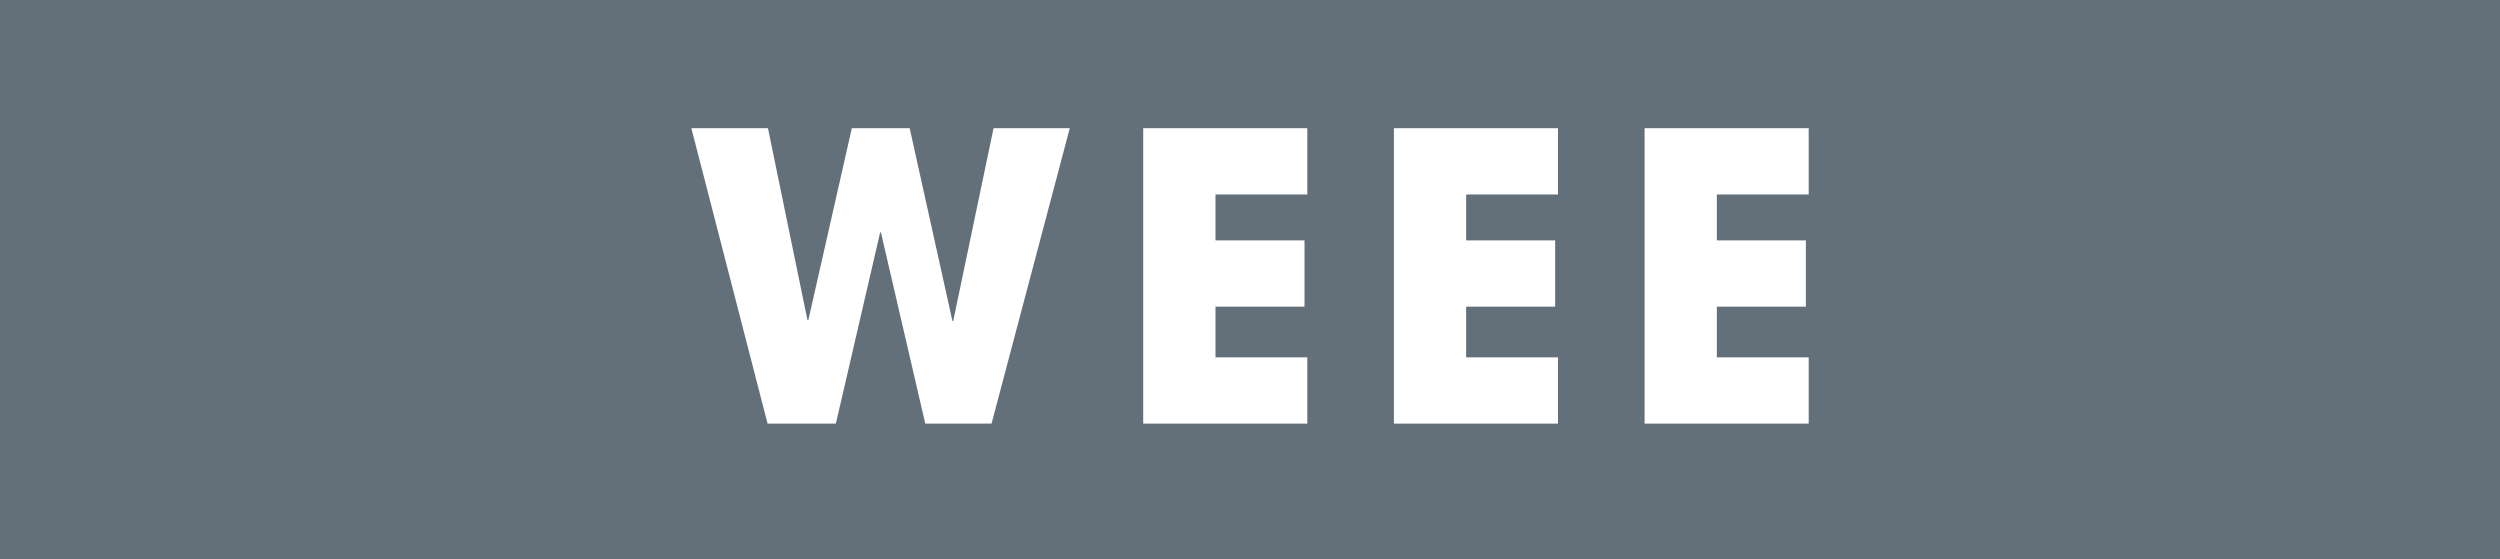
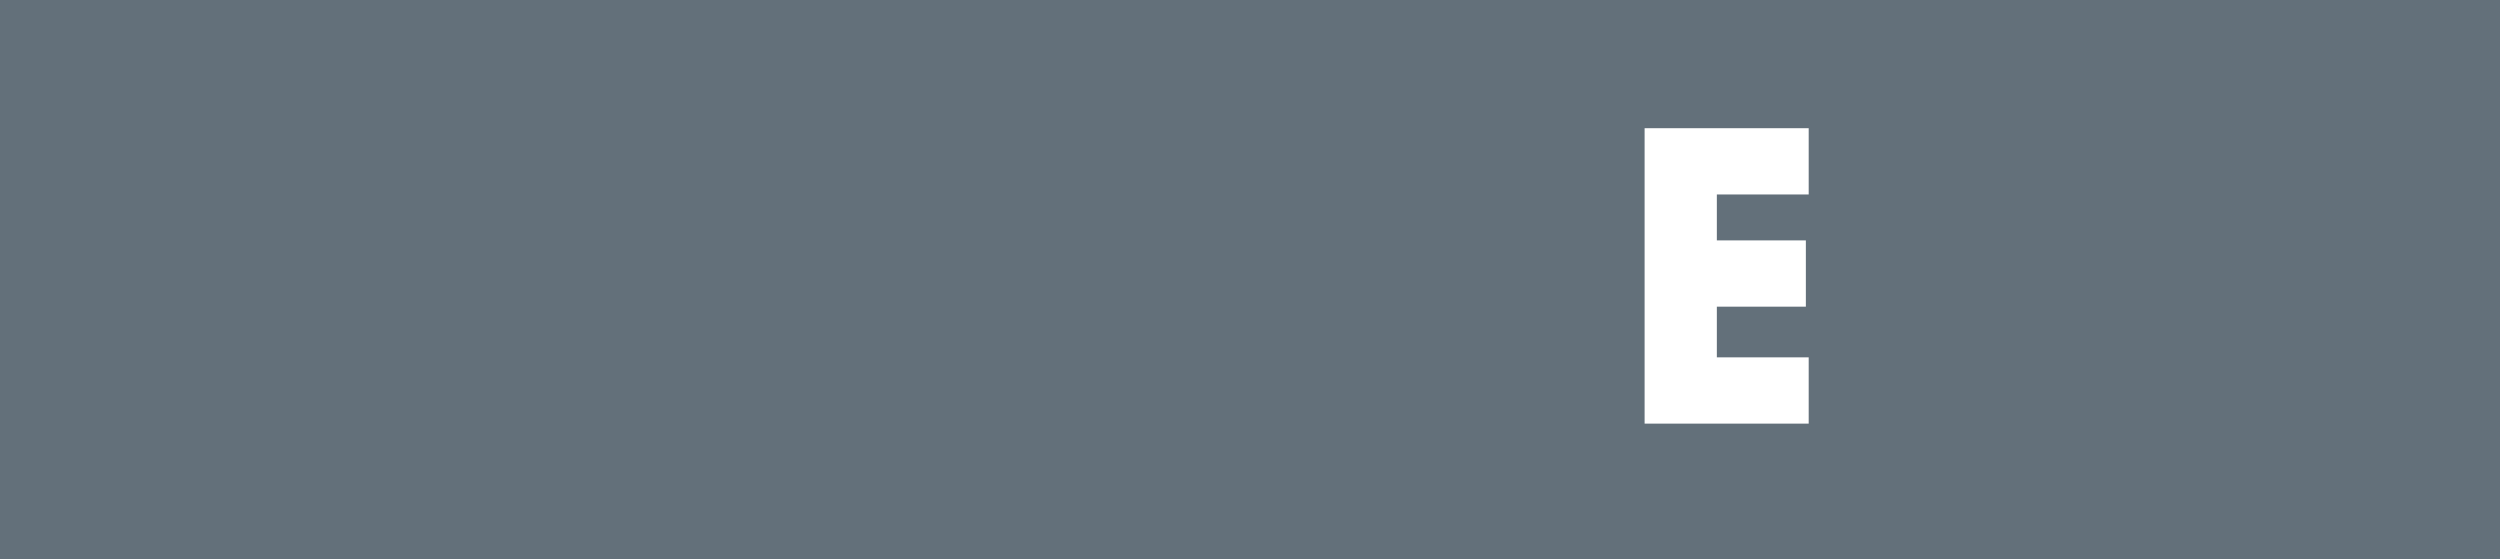
<svg xmlns="http://www.w3.org/2000/svg" id="Layer_1" viewBox="0 0 582.48 130.34">
  <defs>
    <style>.cls-1{fill:#fff;}.cls-2{fill:#63707a;}</style>
  </defs>
  <rect class="cls-2" width="582.48" height="130.34" />
  <g>
-     <polygon class="cls-1" points="215.58 98.7 205.25 54.15 205.07 54.15 194.75 98.7 178.84 98.7 161.08 29.87 178.93 29.87 188.14 74.61 188.33 74.61 198.47 29.87 211.95 29.87 221.91 74.8 222.09 74.8 231.49 29.87 249.25 29.87 231.02 98.7 215.58 98.7" />
-     <polygon class="cls-1" points="266.36 98.7 266.36 29.87 304.59 29.87 304.59 45.31 283.2 45.31 283.2 56.01 303.94 56.01 303.94 71.45 283.2 71.45 283.2 83.26 304.59 83.26 304.59 98.7 266.36 98.7" />
-     <polygon class="cls-1" points="324.77 98.7 324.77 29.87 363 29.87 363 45.31 341.6 45.31 341.6 56.01 362.34 56.01 362.34 71.45 341.6 71.45 341.6 83.26 363 83.26 363 98.7 324.77 98.7" />
    <polygon class="cls-1" points="383.18 98.7 383.18 29.87 421.41 29.87 421.41 45.31 400.01 45.31 400.01 56.01 420.75 56.01 420.75 71.45 400.01 71.45 400.01 83.26 421.41 83.26 421.41 98.7 383.18 98.7" />
  </g>
</svg>